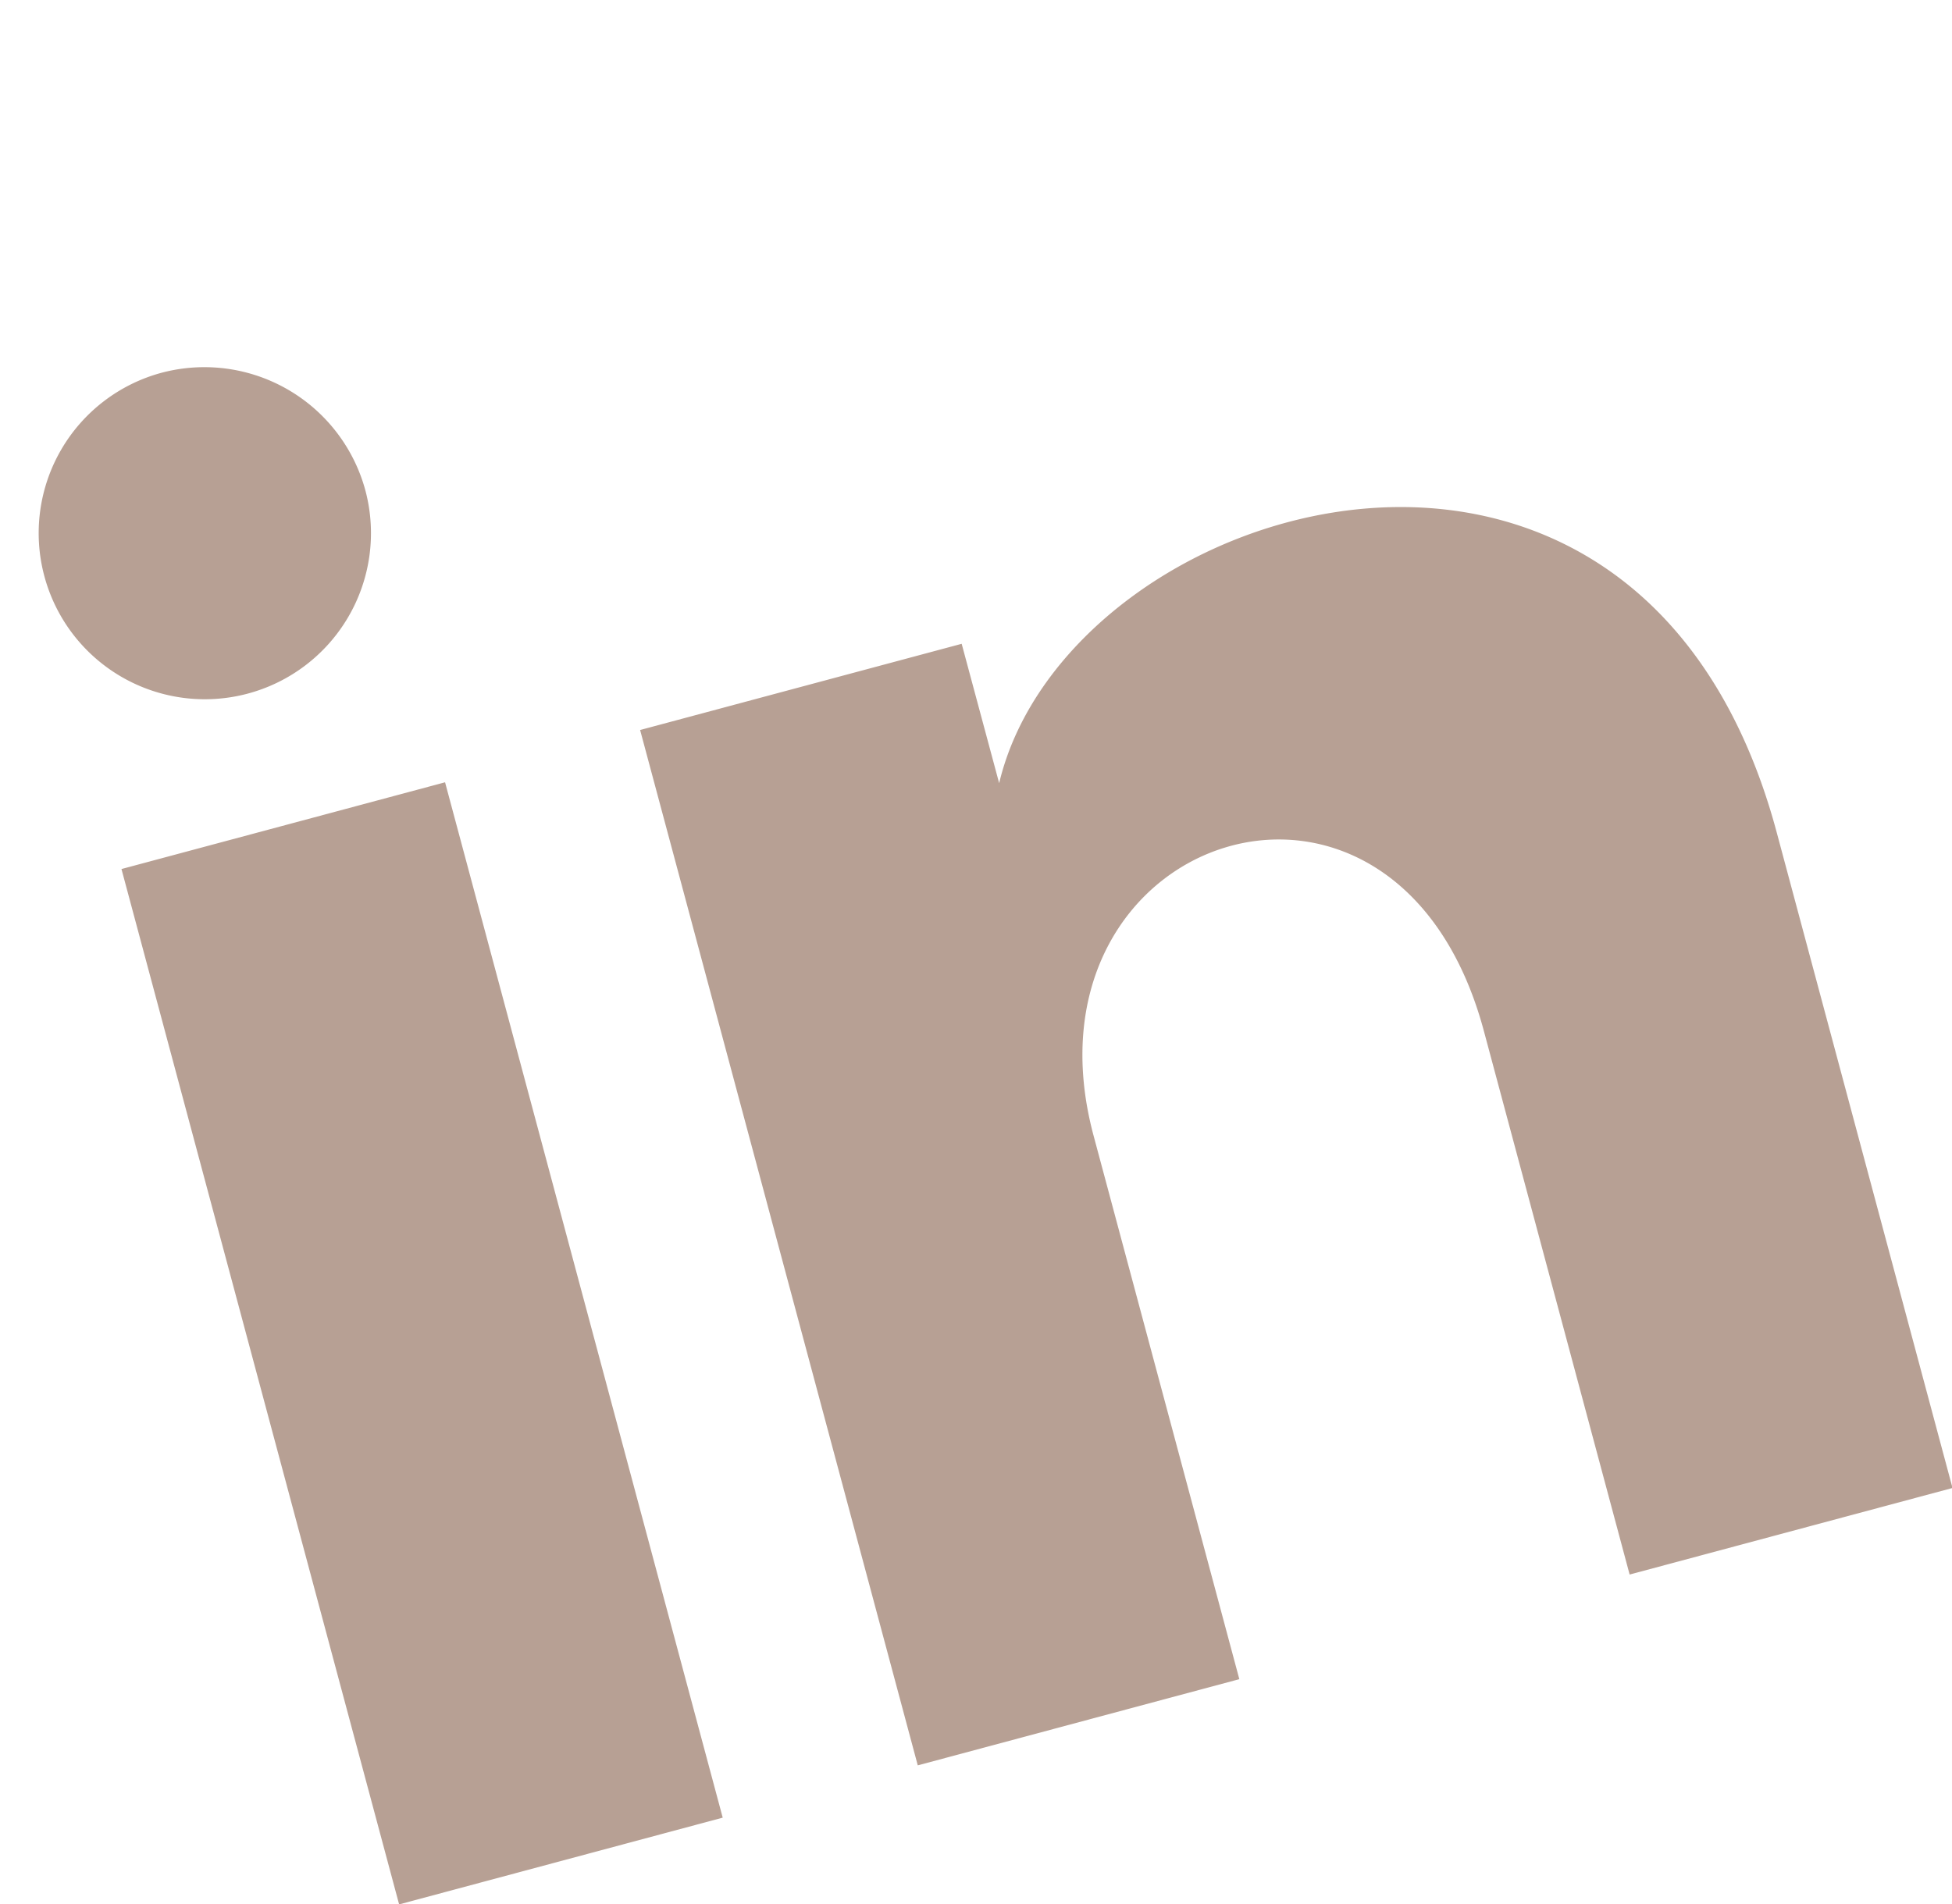
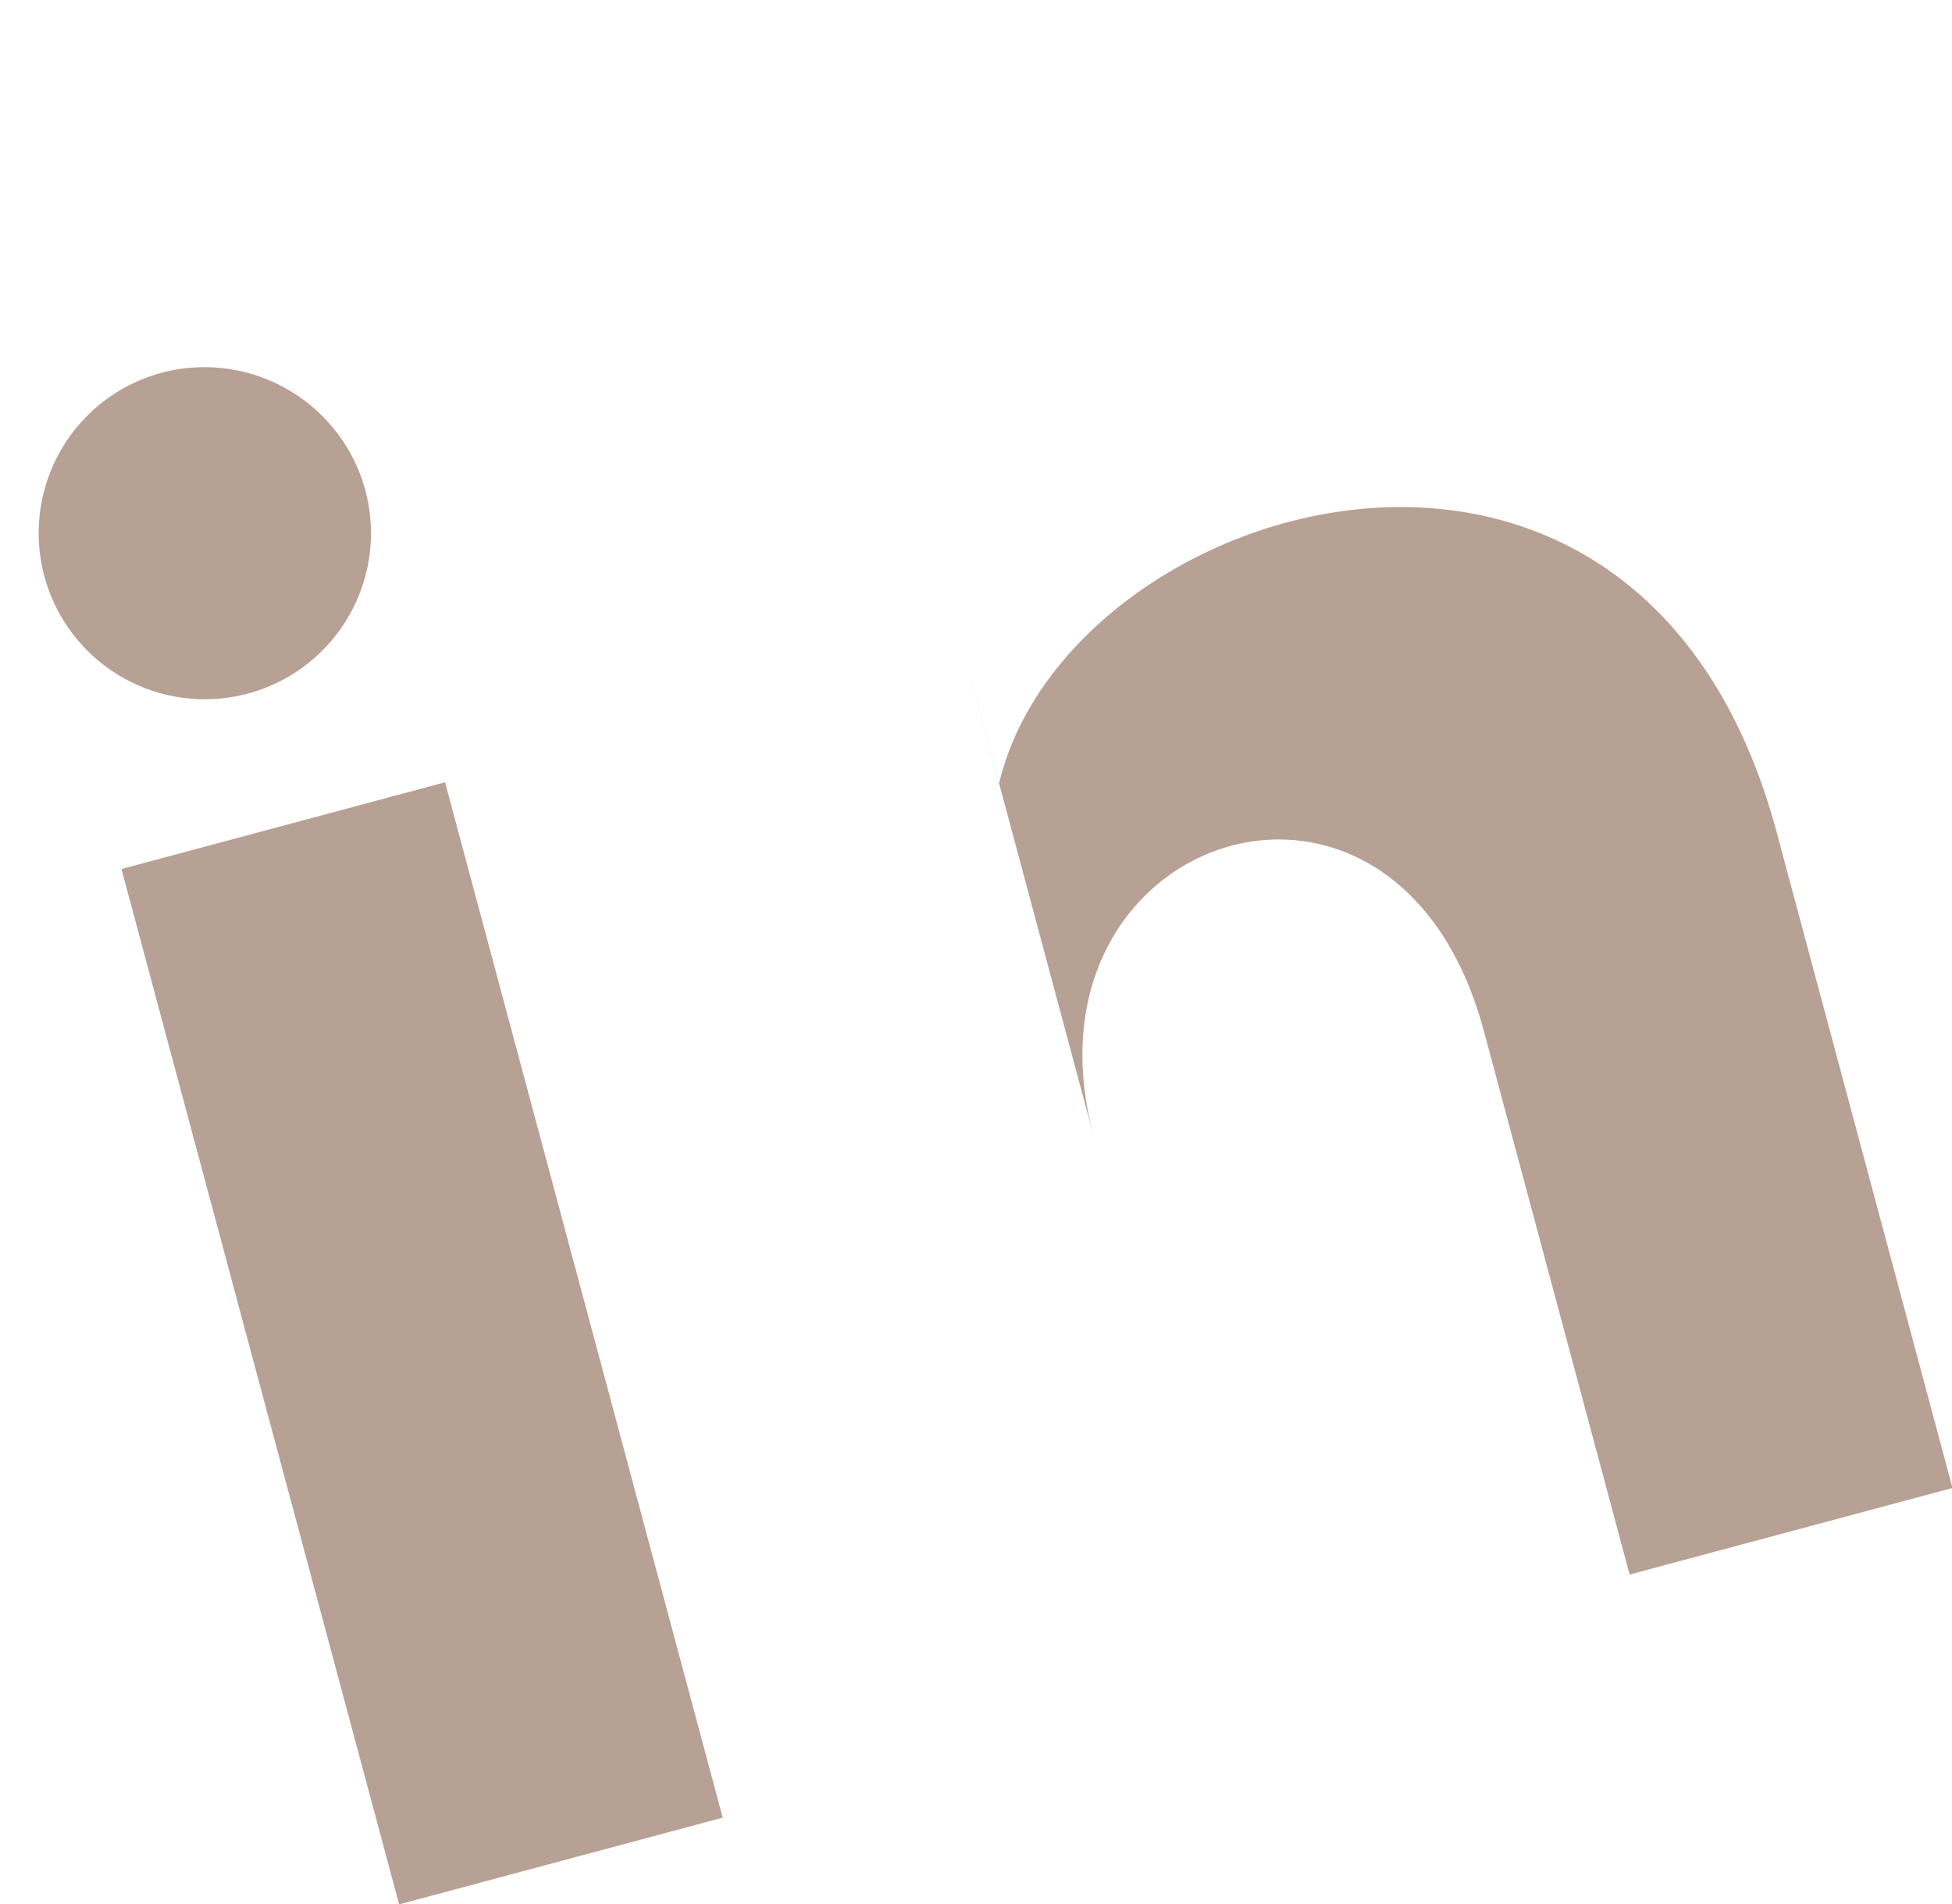
<svg xmlns="http://www.w3.org/2000/svg" width="18.542" height="18.092" viewBox="0 0 18.542 18.092">
  <g id="Group_22" data-name="Group 22" transform="translate(-9.43 -7.96)">
-     <path id="linkedin-1" d="M3.169,1.591A1.578,1.578,0,1,1,1.591,0,1.584,1.584,0,0,1,3.169,1.591Zm.013,2.864H0V14.638H3.182Zm5.08,0H5.1V14.638H8.262V9.293c0-2.973,3.838-3.216,3.838,0v5.345h3.175V8.19c0-5.015-5.679-4.832-7.012-2.364Z" transform="matrix(0.966, -0.259, 0.259, 0.966, 9.43, 11.913)" fill="#b7a094" />
+     <path id="linkedin-1" d="M3.169,1.591A1.578,1.578,0,1,1,1.591,0,1.584,1.584,0,0,1,3.169,1.591Zm.013,2.864H0V14.638H3.182Zm5.08,0H5.1H8.262V9.293c0-2.973,3.838-3.216,3.838,0v5.345h3.175V8.19c0-5.015-5.679-4.832-7.012-2.364Z" transform="matrix(0.966, -0.259, 0.259, 0.966, 9.43, 11.913)" fill="#b7a094" />
  </g>
</svg>